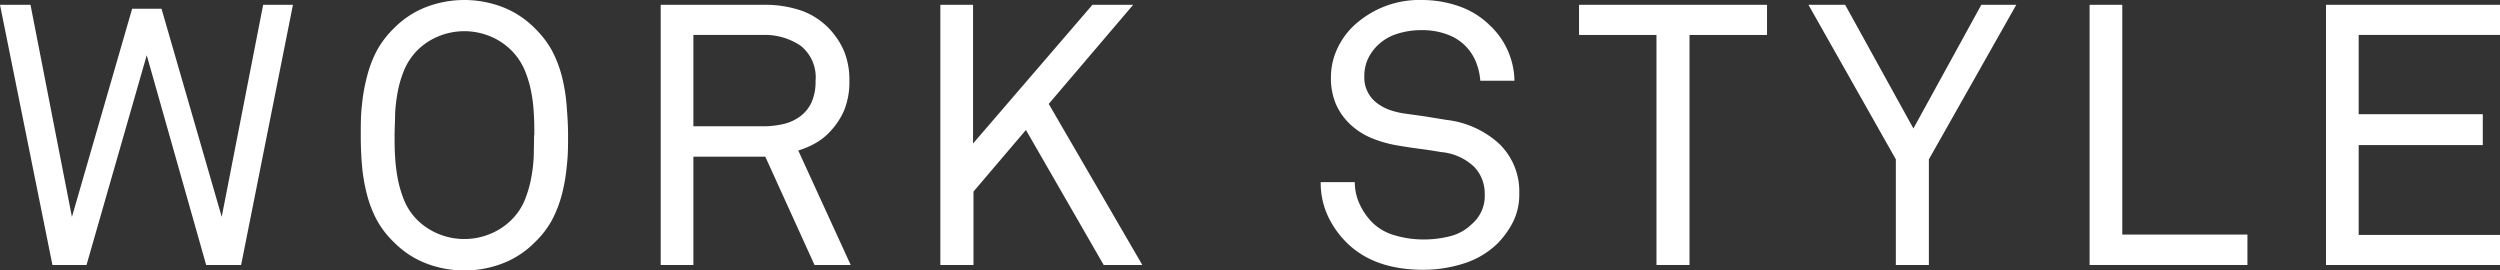
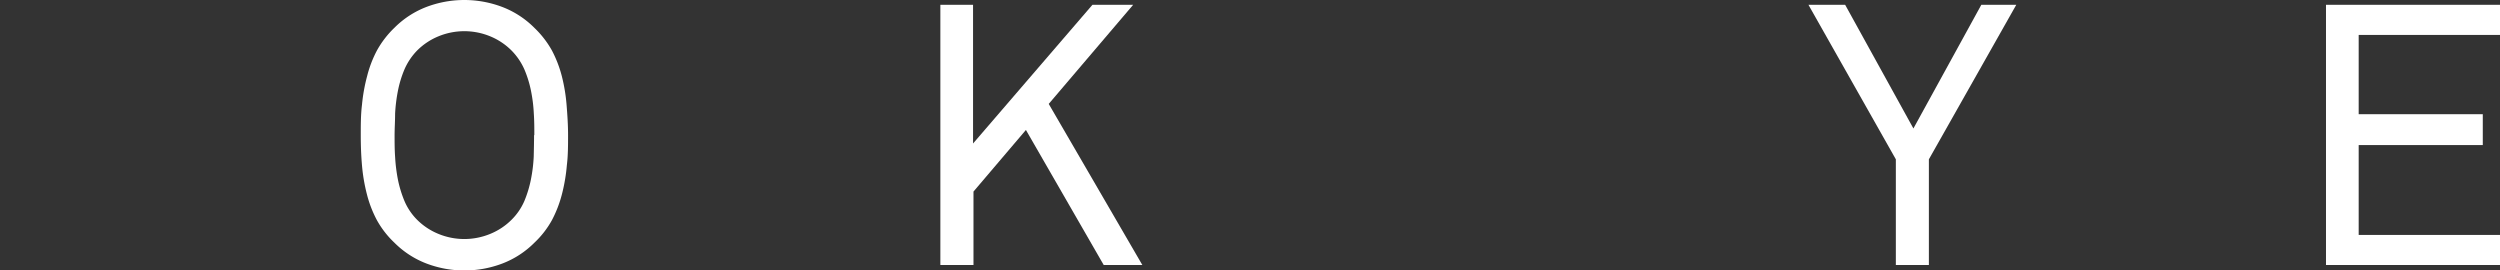
<svg xmlns="http://www.w3.org/2000/svg" viewBox="0 0 286.06 30.91">
  <rect x="0" y="0" width="286.06" height="30.91" fill="#333333" stroke="none" />
  <defs>
    <style>.cls-1{fill:#fff;}</style>
  </defs>
  <g id="レイヤー_2" data-name="レイヤー 2">
    <g id="Design">
-       <path class="cls-1" d="M27.59,30.32h-4l-6.8-24-6.89,24H6L0,.55H3.49L8.23,24.82,15.12,1h3.36l6.89,23.81L30.11.55h3.41Z" />
      <path class="cls-1" d="M65,15.46c0,1.17,0,2.33-.14,3.46a20,20,0,0,1-.55,3.26,13.66,13.66,0,0,1-1.15,3,10.57,10.57,0,0,1-2,2.58,10.45,10.45,0,0,1-3.67,2.39,12.23,12.23,0,0,1-8.7,0,10.45,10.45,0,0,1-3.67-2.39,10.57,10.57,0,0,1-2-2.58,13.16,13.16,0,0,1-1.15-3,20,20,0,0,1-.55-3.26c-.1-1.13-.14-2.29-.14-3.46s0-2.34.14-3.47A19.68,19.68,0,0,1,42,8.74a13.06,13.06,0,0,1,1.15-3,11,11,0,0,1,2-2.58A10.45,10.45,0,0,1,48.78.8a12.23,12.23,0,0,1,8.7,0,10.45,10.45,0,0,1,3.67,2.39,11,11,0,0,1,2,2.58,13.54,13.54,0,0,1,1.15,3A19.68,19.68,0,0,1,64.83,12C64.92,13.12,65,14.28,65,15.46Zm-3.86,0c0-.79,0-1.61-.06-2.48a17.16,17.16,0,0,0-.32-2.58A12.53,12.53,0,0,0,60,7.94,7.23,7.23,0,0,0,58.55,5.8a7.44,7.44,0,0,0-2.5-1.66,7.76,7.76,0,0,0-5.84,0,7.44,7.44,0,0,0-2.5,1.66,7.23,7.23,0,0,0-1.43,2.14,12.53,12.53,0,0,0-.75,2.46A18.56,18.56,0,0,0,45.21,13c0,.87-.06,1.69-.06,2.48s0,1.61.06,2.47a18.89,18.89,0,0,0,.32,2.59A13.06,13.06,0,0,0,46.28,23a6.82,6.82,0,0,0,1.43,2.13,7.41,7.41,0,0,0,2.5,1.65,7.76,7.76,0,0,0,5.84,0,7.41,7.41,0,0,0,2.5-1.65A6.82,6.82,0,0,0,60,23a13.06,13.06,0,0,0,.75-2.47,17.45,17.45,0,0,0,.32-2.59C61.09,17.07,61.11,16.24,61.11,15.46Z" />
-       <path class="cls-1" d="M93.2,30.32,87.57,17.93H79.34V30.32H75.6V.55H87.28a12.88,12.88,0,0,1,4.49.69,8.25,8.25,0,0,1,3.07,2A8.83,8.83,0,0,1,96.56,5.8a8.66,8.66,0,0,1,.63,3.44,8.6,8.6,0,0,1-.59,3.36,8.3,8.3,0,0,1-1.68,2.52,6.72,6.72,0,0,1-1.58,1.24,9.19,9.19,0,0,1-2,.86l6,13.1Zm.12-21.08a4.59,4.59,0,0,0-1.7-4A7.28,7.28,0,0,0,87.28,4H79.34V14.45h7.94a10.22,10.22,0,0,0,2.41-.27,5.22,5.22,0,0,0,1.93-.91,4.09,4.09,0,0,0,1.26-1.61A5.85,5.85,0,0,0,93.32,9.24Z" />
      <path class="cls-1" d="M126.29,30.32l-8.9-15.45-6,7.05v8.4H107.6V.55h3.74V16.42L125,.55h4.66L120,11.89l10.71,18.43Z" />
-       <path class="cls-1" d="M173.84,22.13a7,7,0,0,1-.72,3.28,10,10,0,0,1-1.8,2.48,9.73,9.73,0,0,1-3.8,2.25,15.17,15.17,0,0,1-4.65.73q-5.42,0-8.52-2.86A10.66,10.66,0,0,1,152,24.84a9,9,0,0,1-.88-4h3.9a6,6,0,0,0,.59,2.59,7.28,7.28,0,0,0,1.51,2.12,6,6,0,0,0,2.56,1.4,11.31,11.31,0,0,0,3.15.45,12.09,12.09,0,0,0,3.13-.38,5.41,5.41,0,0,0,2.42-1.35,4.25,4.25,0,0,0,1.51-3.48,4.41,4.41,0,0,0-1.18-3.07,6.29,6.29,0,0,0-3.82-1.72c-.81-.14-1.59-.26-2.35-.36s-1.54-.21-2.35-.35a14,14,0,0,1-3.13-.84,8.29,8.29,0,0,1-2.52-1.58A7.22,7.22,0,0,1,152.9,12a7.54,7.54,0,0,1-.61-3.13A7.72,7.72,0,0,1,153,5.61a8.48,8.48,0,0,1,1.91-2.67A11,11,0,0,1,162.71,0a12.85,12.85,0,0,1,4.22.71,9.36,9.36,0,0,1,3.5,2.15,8.89,8.89,0,0,1,2.86,6.38h-3.91a7,7,0,0,0-.46-2.06A5.52,5.52,0,0,0,165.75,4a8.12,8.12,0,0,0-3.09-.55,8.88,8.88,0,0,0-3,.49,5.51,5.51,0,0,0-2.33,1.57,5.15,5.15,0,0,0-.9,1.45,4.73,4.73,0,0,0-.32,1.79,3.64,3.64,0,0,0,1.39,3,5.38,5.38,0,0,0,1.43.8,9.18,9.18,0,0,0,1.64.42l2.5.35,2.45.4a10.74,10.74,0,0,1,6,2.71A7.55,7.55,0,0,1,173.84,22.13Z" />
-       <path class="cls-1" d="M193.32,4V30.32h-3.78V4h-8.86V.55h21.51V4Z" />
      <path class="cls-1" d="M220.71,18.23V30.32h-3.78V18.23L206.93.55h4.2l7.81,14.15L226.71.55h4Z" />
-       <path class="cls-1" d="M239.1,30.32V.55h3.74V26.84h14.32v3.48Z" />
      <path class="cls-1" d="M266.15,30.32V.55h19.91V4H269.89v9.07h14.2v3.53h-14.2V26.88h16.17v3.44Z" />
    </g>
  </g>
</svg>